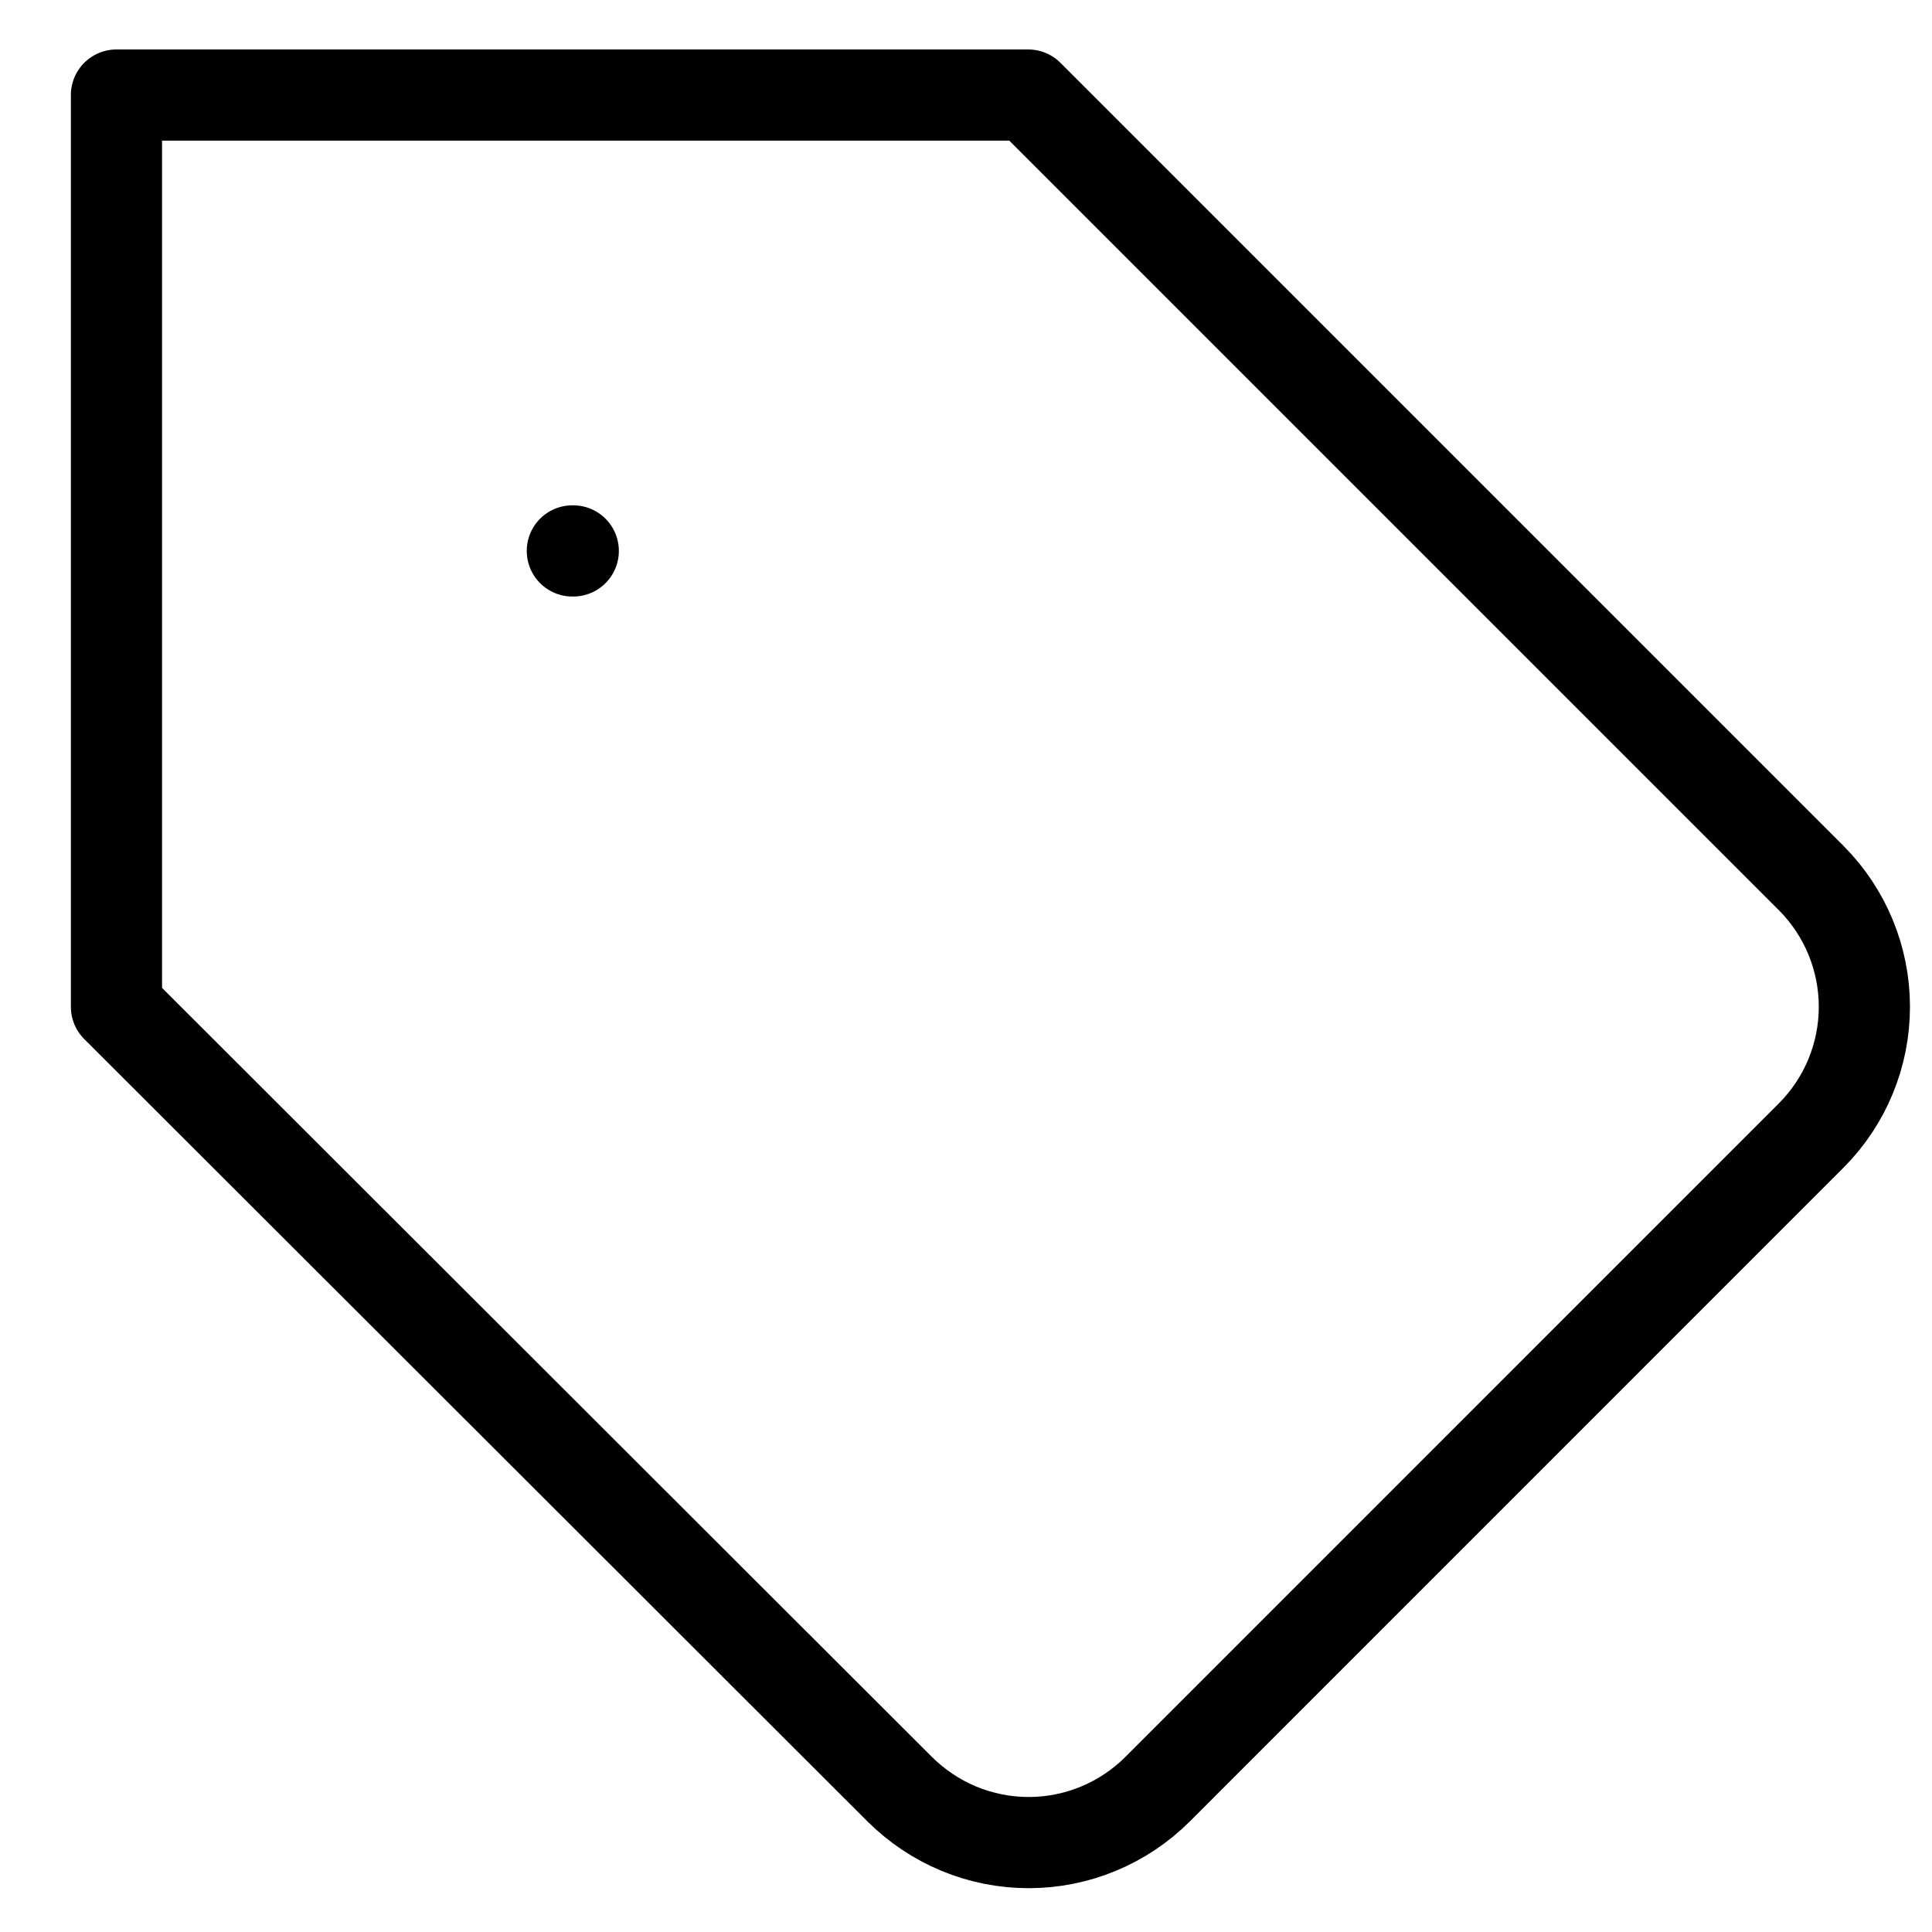
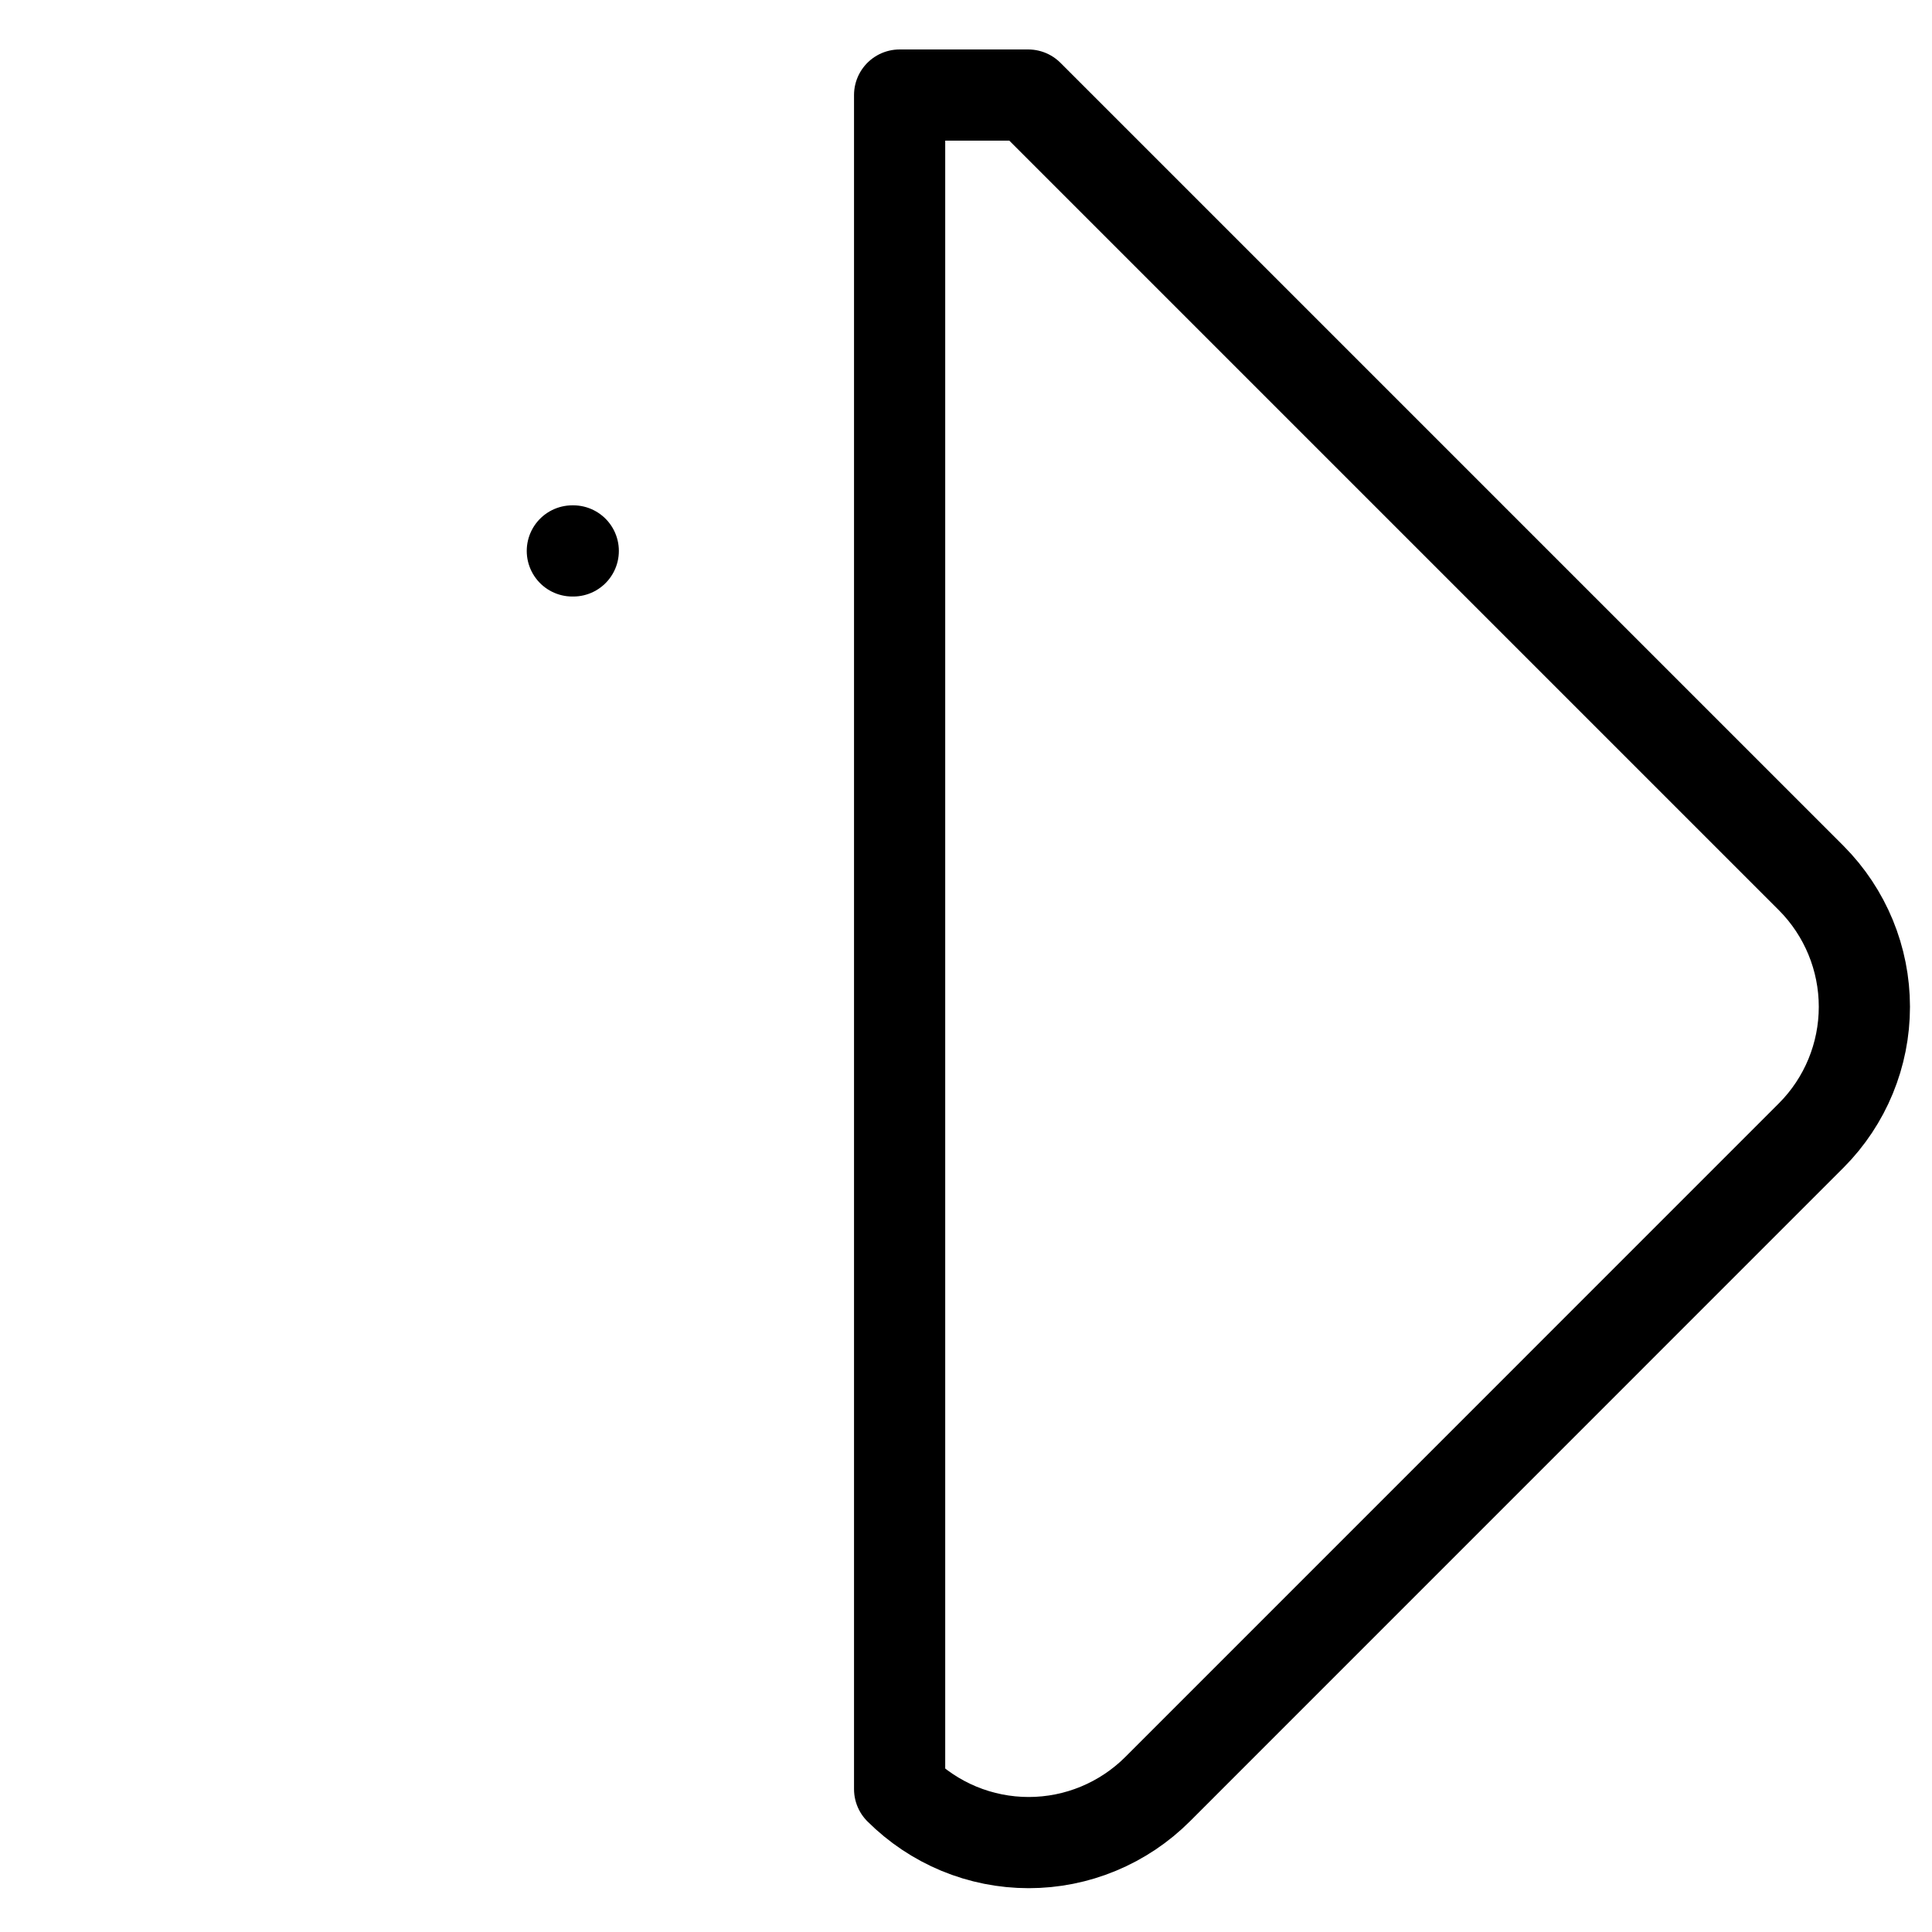
<svg xmlns="http://www.w3.org/2000/svg" width="25" height="25" viewBox="0 0 25 25" fill="none">
-   <path d="M7.406 7.129H7.418M23.439 14.691L14.98 23.151C14.761 23.37 14.501 23.544 14.214 23.663C13.928 23.782 13.621 23.843 13.311 23.843C13.001 23.843 12.694 23.782 12.407 23.663C12.121 23.544 11.861 23.37 11.641 23.151L1.507 13.028V1.23H13.305L23.439 11.364C23.879 11.807 24.125 12.405 24.125 13.028C24.125 13.651 23.879 14.249 23.439 14.691Z" stroke="black" stroke-width="1.18" stroke-linecap="round" stroke-linejoin="round" />
+   <path d="M7.406 7.129H7.418M23.439 14.691L14.98 23.151C14.761 23.37 14.501 23.544 14.214 23.663C13.928 23.782 13.621 23.843 13.311 23.843C13.001 23.843 12.694 23.782 12.407 23.663C12.121 23.544 11.861 23.37 11.641 23.151V1.23H13.305L23.439 11.364C23.879 11.807 24.125 12.405 24.125 13.028C24.125 13.651 23.879 14.249 23.439 14.691Z" stroke="black" stroke-width="1.18" stroke-linecap="round" stroke-linejoin="round" />
</svg>